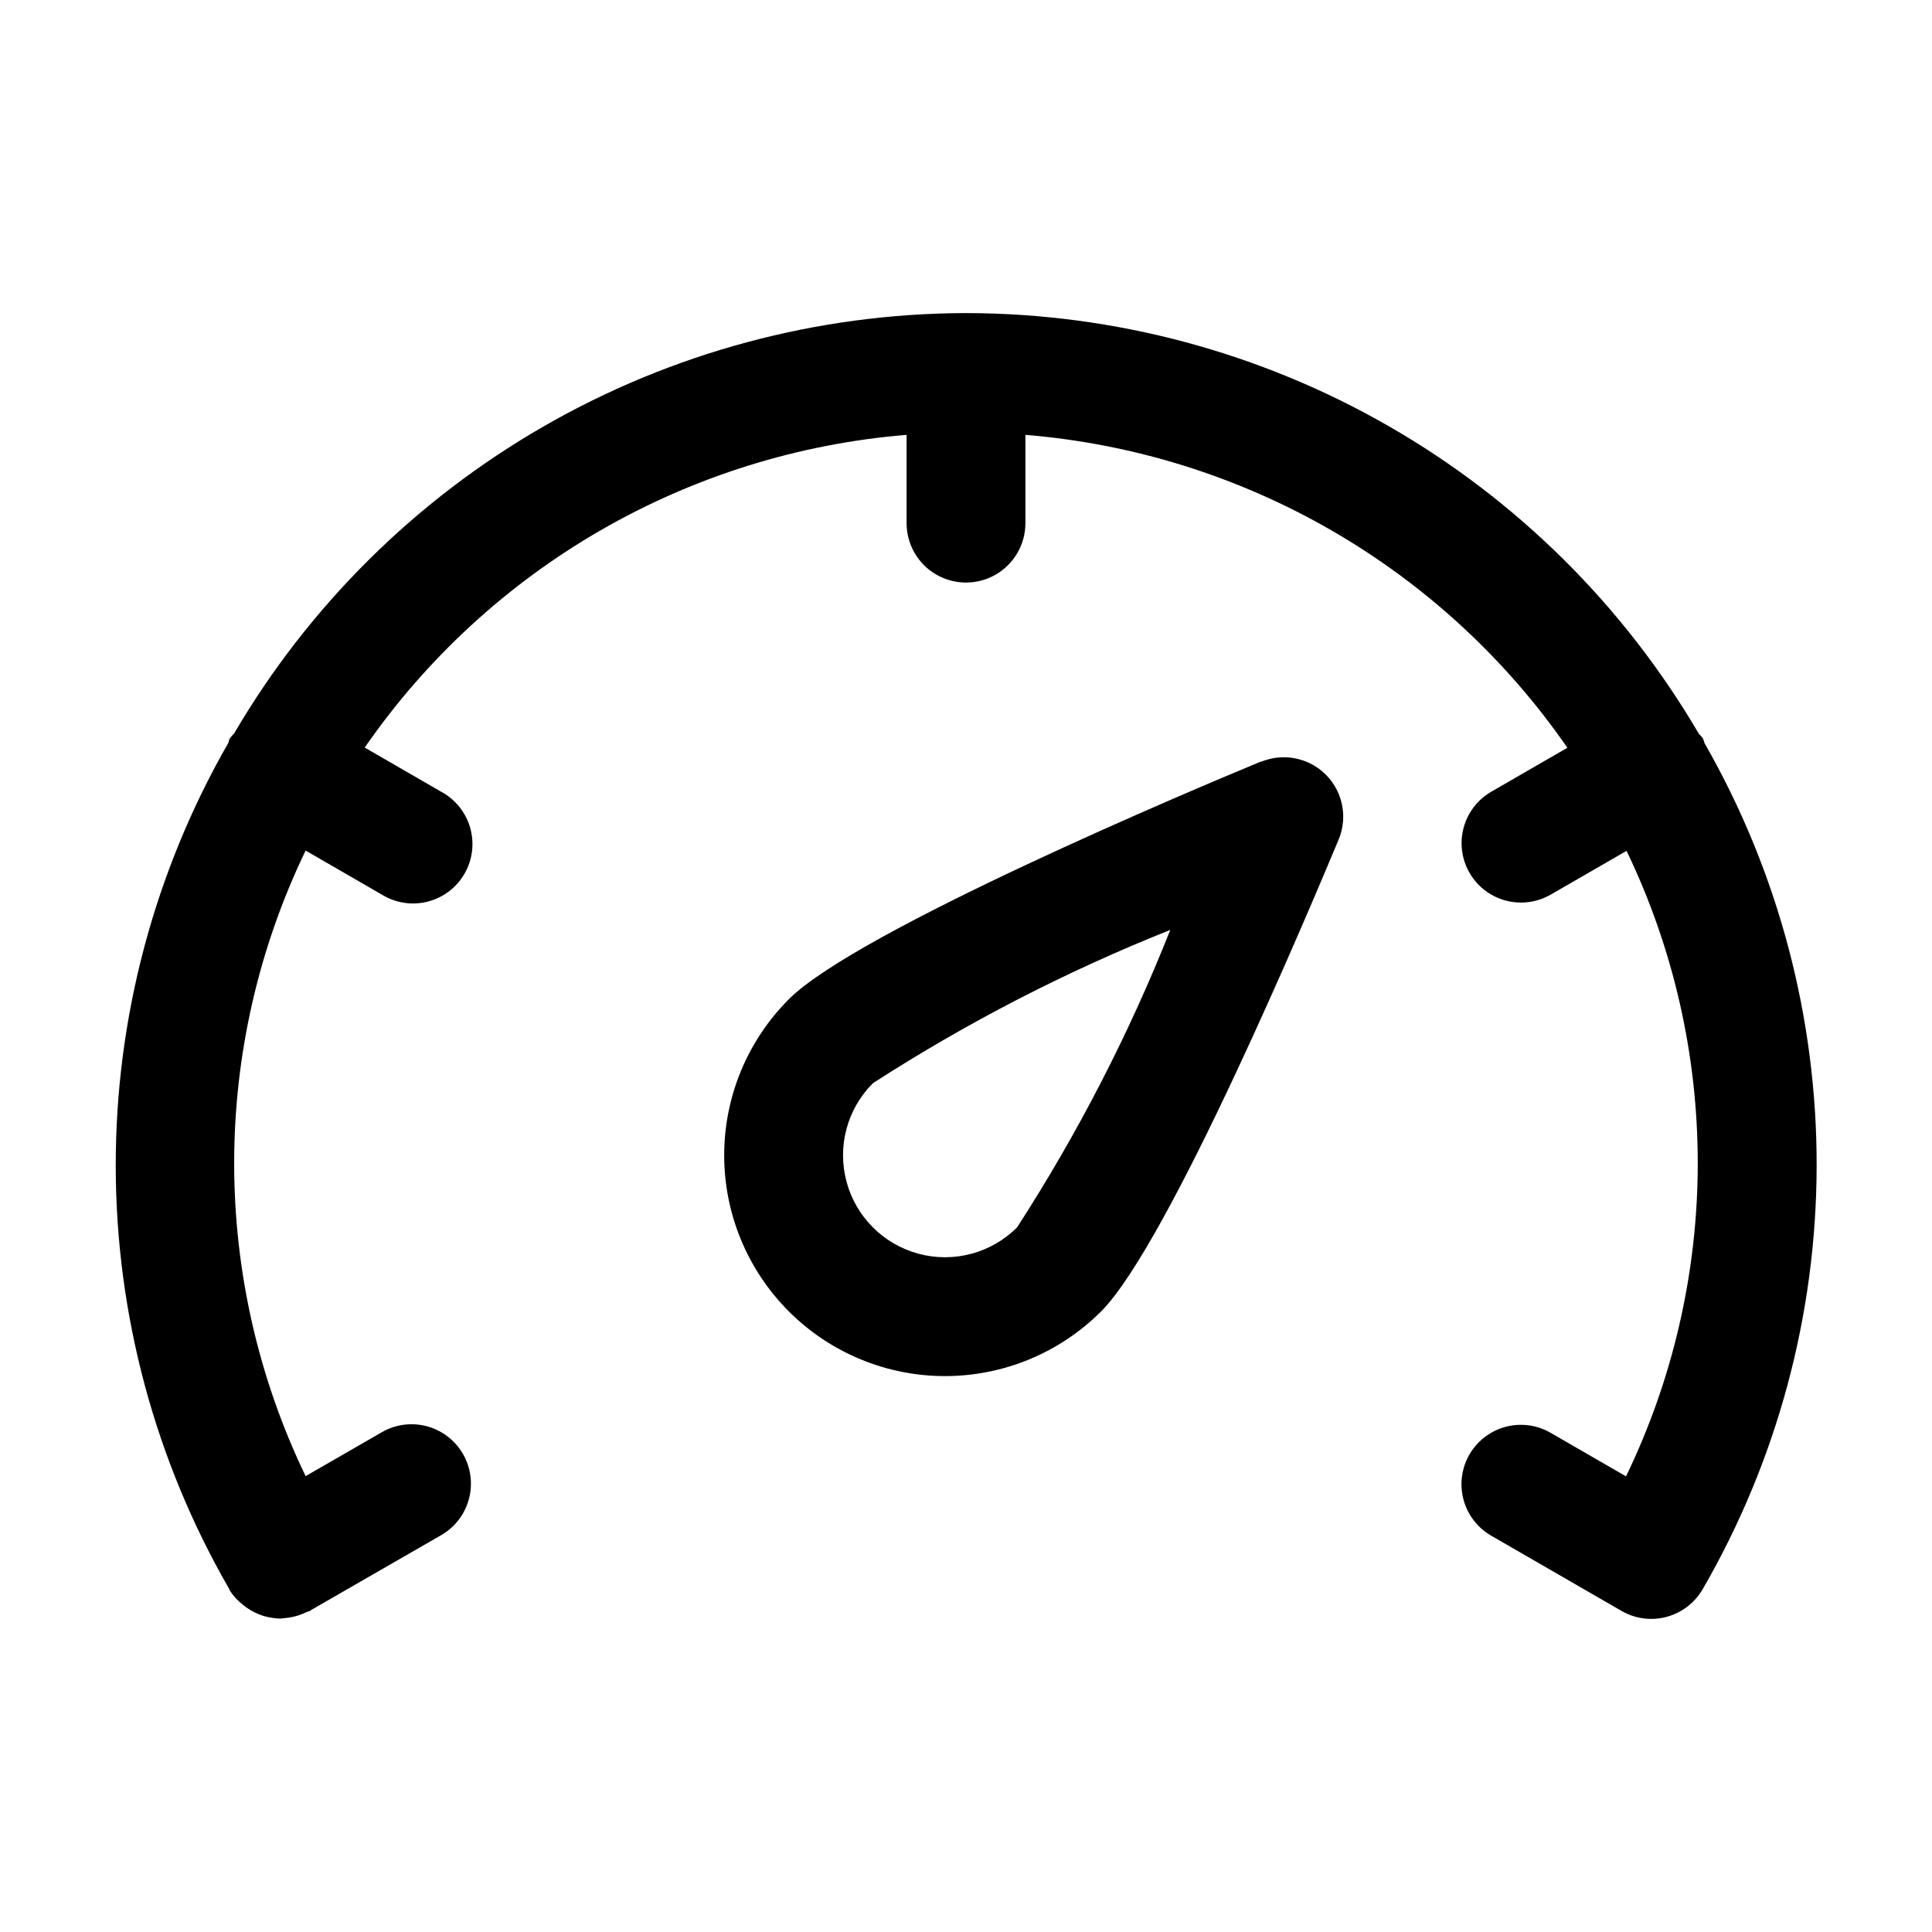
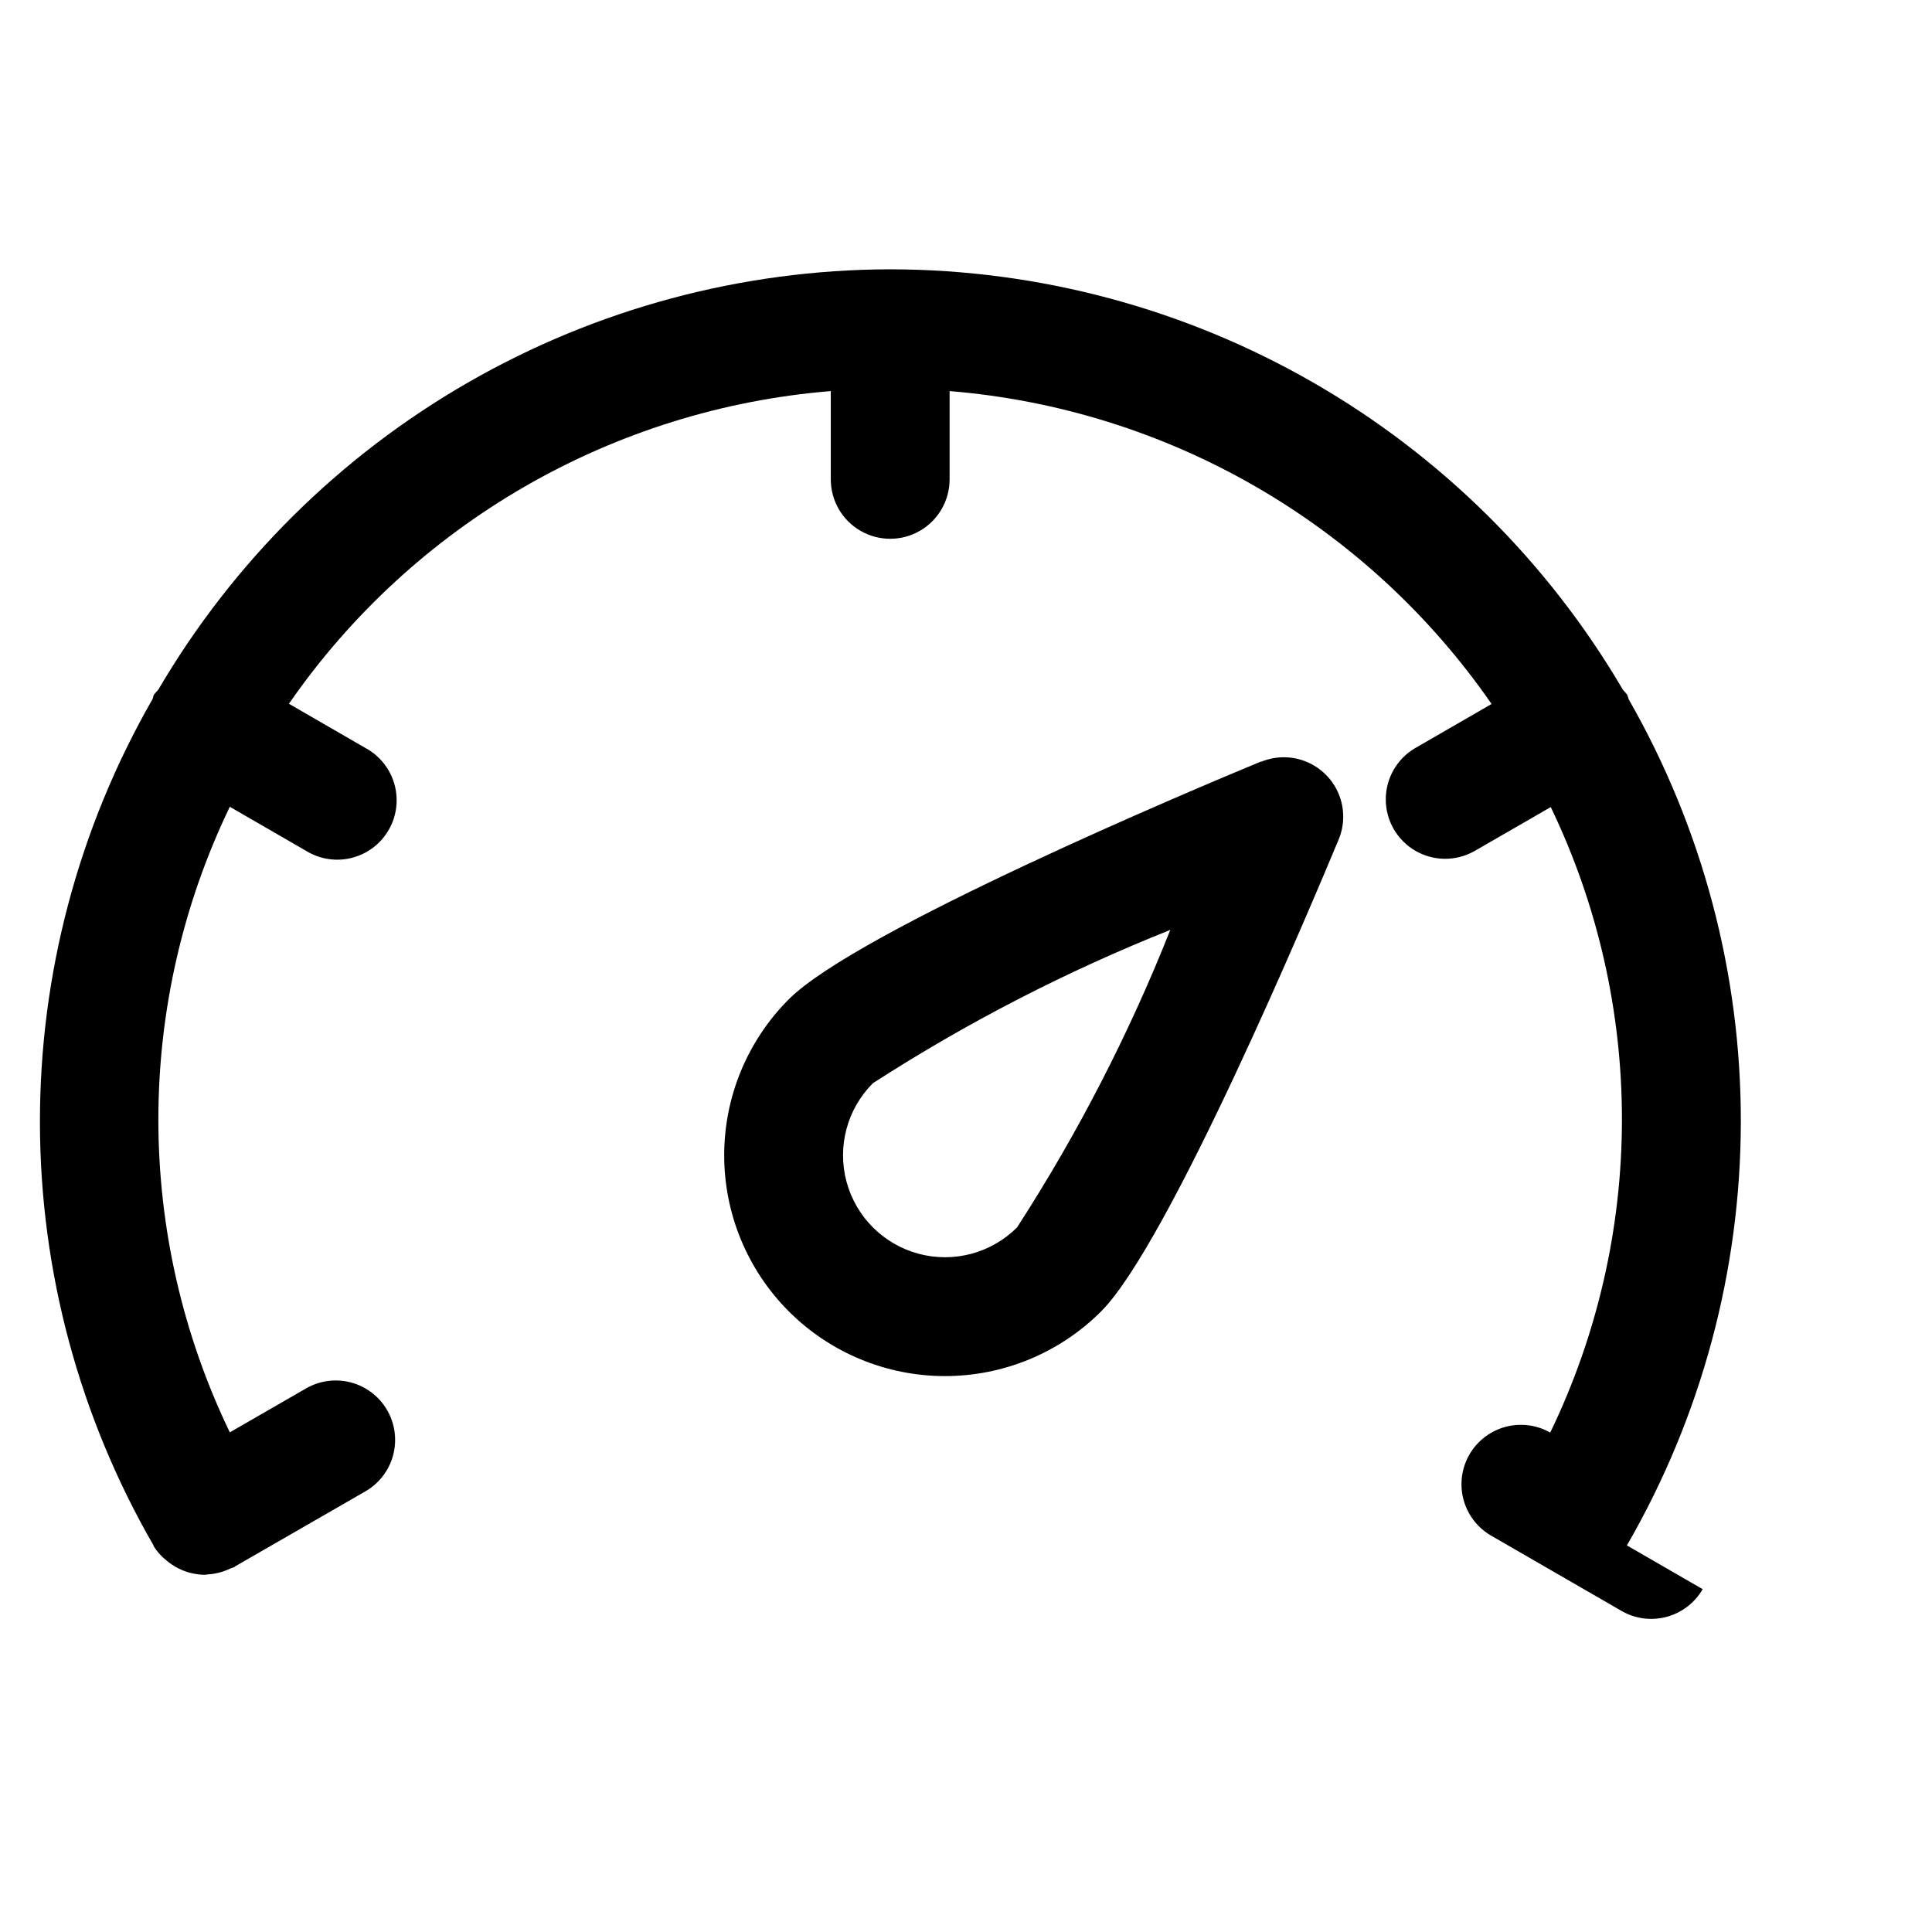
<svg xmlns="http://www.w3.org/2000/svg" fill="#000000" width="800px" height="800px" version="1.1" viewBox="144 144 512 512">
-   <path d="m478.15 345.82c-17.727 7.336-107.06 44.918-125.09 62.977-10.973 10.969-17.141 25.852-17.141 41.367-0.004 15.52 6.16 30.402 17.133 41.375 10.969 10.973 25.852 17.137 41.367 17.141 15.52 0 30.402-6.16 41.375-17.133 18.012-18.012 55.578-107.36 62.977-125.1 1.594-3.859 1.594-8.195-0.008-12.051-1.598-3.856-4.664-6.918-8.523-8.516-3.856-1.598-8.191-1.594-12.047 0.004zm-64.613 123.45c-6.828 6.824-16.773 9.492-26.098 6.992-9.324-2.5-16.609-9.781-19.105-19.105-2.5-9.324 0.164-19.273 6.992-26.098 24.895-16.062 51.289-29.664 78.812-40.621-10.922 27.543-24.52 53.945-40.602 78.832zm181.69 95.879c-2.09 3.617-5.527 6.254-9.562 7.336-4.031 1.082-8.328 0.516-11.945-1.574l-34.637-19.996v0.004c-4.832-2.832-7.793-8.02-7.781-13.617 0.012-5.602 2.996-10.773 7.84-13.582 4.844-2.812 10.816-2.84 15.684-0.07l20.09 11.602c12.484-25.84 18.98-54.168 19.004-82.867 0.023-28.699-6.422-57.035-18.863-82.898l-20.199 11.652v-0.004c-4.867 2.769-10.84 2.742-15.684-0.07-4.844-2.809-7.828-7.981-7.84-13.582-0.012-5.598 2.949-10.785 7.781-13.617l20.262-11.699v0.004c-16.316-23.586-37.664-43.258-62.5-57.598-24.84-14.34-52.547-22.988-81.133-25.328v23.395c0 5.625-3 10.824-7.871 13.637s-10.875 2.812-15.746 0-7.871-8.012-7.871-13.637v-23.395c-28.574 2.332-56.273 10.977-81.105 25.305-24.832 14.328-46.176 33.984-62.496 57.559l20.262 11.715v-0.004c3.75 2.019 6.523 5.469 7.688 9.566 1.16 4.094 0.617 8.488-1.516 12.176-2.129 3.684-5.66 6.352-9.789 7.391s-8.504 0.359-12.125-1.879l-20.184-11.668c-12.461 25.859-18.934 54.191-18.934 82.895s6.473 57.035 18.934 82.891l20.105-11.586c3.617-2.121 7.93-2.711 11.984-1.641 4.055 1.074 7.516 3.719 9.613 7.352 2.094 3.629 2.656 7.949 1.559 11.996s-3.766 7.488-7.414 9.562l-34.336 19.773c-0.109 0-0.172 0.188-0.285 0.25-0.109 0.062-0.691 0.188-1.039 0.348-1.246 0.617-2.57 1.062-3.934 1.324-0.637 0.129-1.277 0.211-1.922 0.25-0.332 0-0.676 0.125-1.008 0.125-1.137-0.023-2.266-0.164-3.371-0.422-0.426-0.094-0.82-0.188-1.227-0.316-1.477-0.473-2.875-1.16-4.156-2.031-0.422-0.281-0.824-0.586-1.211-0.914-1.418-1.094-2.625-2.434-3.574-3.949v-0.16c-19.672-34.074-30.051-72.719-30.105-112.06-0.051-39.348 10.227-78.02 29.805-112.15 0.203-0.426 0.203-0.883 0.441-1.273 0.34-0.453 0.711-0.879 1.117-1.277 19.812-33.812 48.102-61.875 82.074-81.414 33.973-19.539 72.449-29.883 111.64-30.004h0.504c39.238 0.09 77.77 10.422 111.79 29.973 34.02 19.555 62.34 47.648 82.168 81.508 0.383 0.391 0.742 0.801 1.086 1.23 0.16 0.41 0.305 0.832 0.422 1.258 19.551 34.145 29.797 72.824 29.711 112.17-0.086 39.348-10.5 77.98-30.195 112.04z" />
+   <path d="m478.15 345.82c-17.727 7.336-107.06 44.918-125.09 62.977-10.973 10.969-17.141 25.852-17.141 41.367-0.004 15.52 6.16 30.402 17.133 41.375 10.969 10.973 25.852 17.137 41.367 17.141 15.52 0 30.402-6.16 41.375-17.133 18.012-18.012 55.578-107.36 62.977-125.1 1.594-3.859 1.594-8.195-0.008-12.051-1.598-3.856-4.664-6.918-8.523-8.516-3.856-1.598-8.191-1.594-12.047 0.004zm-64.613 123.45c-6.828 6.824-16.773 9.492-26.098 6.992-9.324-2.5-16.609-9.781-19.105-19.105-2.5-9.324 0.164-19.273 6.992-26.098 24.895-16.062 51.289-29.664 78.812-40.621-10.922 27.543-24.52 53.945-40.602 78.832zm181.69 95.879c-2.09 3.617-5.527 6.254-9.562 7.336-4.031 1.082-8.328 0.516-11.945-1.574l-34.637-19.996v0.004c-4.832-2.832-7.793-8.02-7.781-13.617 0.012-5.602 2.996-10.773 7.84-13.582 4.844-2.812 10.816-2.84 15.684-0.07c12.484-25.84 18.98-54.168 19.004-82.867 0.023-28.699-6.422-57.035-18.863-82.898l-20.199 11.652v-0.004c-4.867 2.769-10.84 2.742-15.684-0.07-4.844-2.809-7.828-7.981-7.84-13.582-0.012-5.598 2.949-10.785 7.781-13.617l20.262-11.699v0.004c-16.316-23.586-37.664-43.258-62.5-57.598-24.84-14.34-52.547-22.988-81.133-25.328v23.395c0 5.625-3 10.824-7.871 13.637s-10.875 2.812-15.746 0-7.871-8.012-7.871-13.637v-23.395c-28.574 2.332-56.273 10.977-81.105 25.305-24.832 14.328-46.176 33.984-62.496 57.559l20.262 11.715v-0.004c3.75 2.019 6.523 5.469 7.688 9.566 1.16 4.094 0.617 8.488-1.516 12.176-2.129 3.684-5.66 6.352-9.789 7.391s-8.504 0.359-12.125-1.879l-20.184-11.668c-12.461 25.859-18.934 54.191-18.934 82.895s6.473 57.035 18.934 82.891l20.105-11.586c3.617-2.121 7.93-2.711 11.984-1.641 4.055 1.074 7.516 3.719 9.613 7.352 2.094 3.629 2.656 7.949 1.559 11.996s-3.766 7.488-7.414 9.562l-34.336 19.773c-0.109 0-0.172 0.188-0.285 0.25-0.109 0.062-0.691 0.188-1.039 0.348-1.246 0.617-2.57 1.062-3.934 1.324-0.637 0.129-1.277 0.211-1.922 0.25-0.332 0-0.676 0.125-1.008 0.125-1.137-0.023-2.266-0.164-3.371-0.422-0.426-0.094-0.82-0.188-1.227-0.316-1.477-0.473-2.875-1.16-4.156-2.031-0.422-0.281-0.824-0.586-1.211-0.914-1.418-1.094-2.625-2.434-3.574-3.949v-0.16c-19.672-34.074-30.051-72.719-30.105-112.06-0.051-39.348 10.227-78.02 29.805-112.15 0.203-0.426 0.203-0.883 0.441-1.273 0.34-0.453 0.711-0.879 1.117-1.277 19.812-33.812 48.102-61.875 82.074-81.414 33.973-19.539 72.449-29.883 111.64-30.004h0.504c39.238 0.09 77.77 10.422 111.79 29.973 34.02 19.555 62.34 47.648 82.168 81.508 0.383 0.391 0.742 0.801 1.086 1.23 0.16 0.41 0.305 0.832 0.422 1.258 19.551 34.145 29.797 72.824 29.711 112.17-0.086 39.348-10.5 77.98-30.195 112.04z" />
</svg>